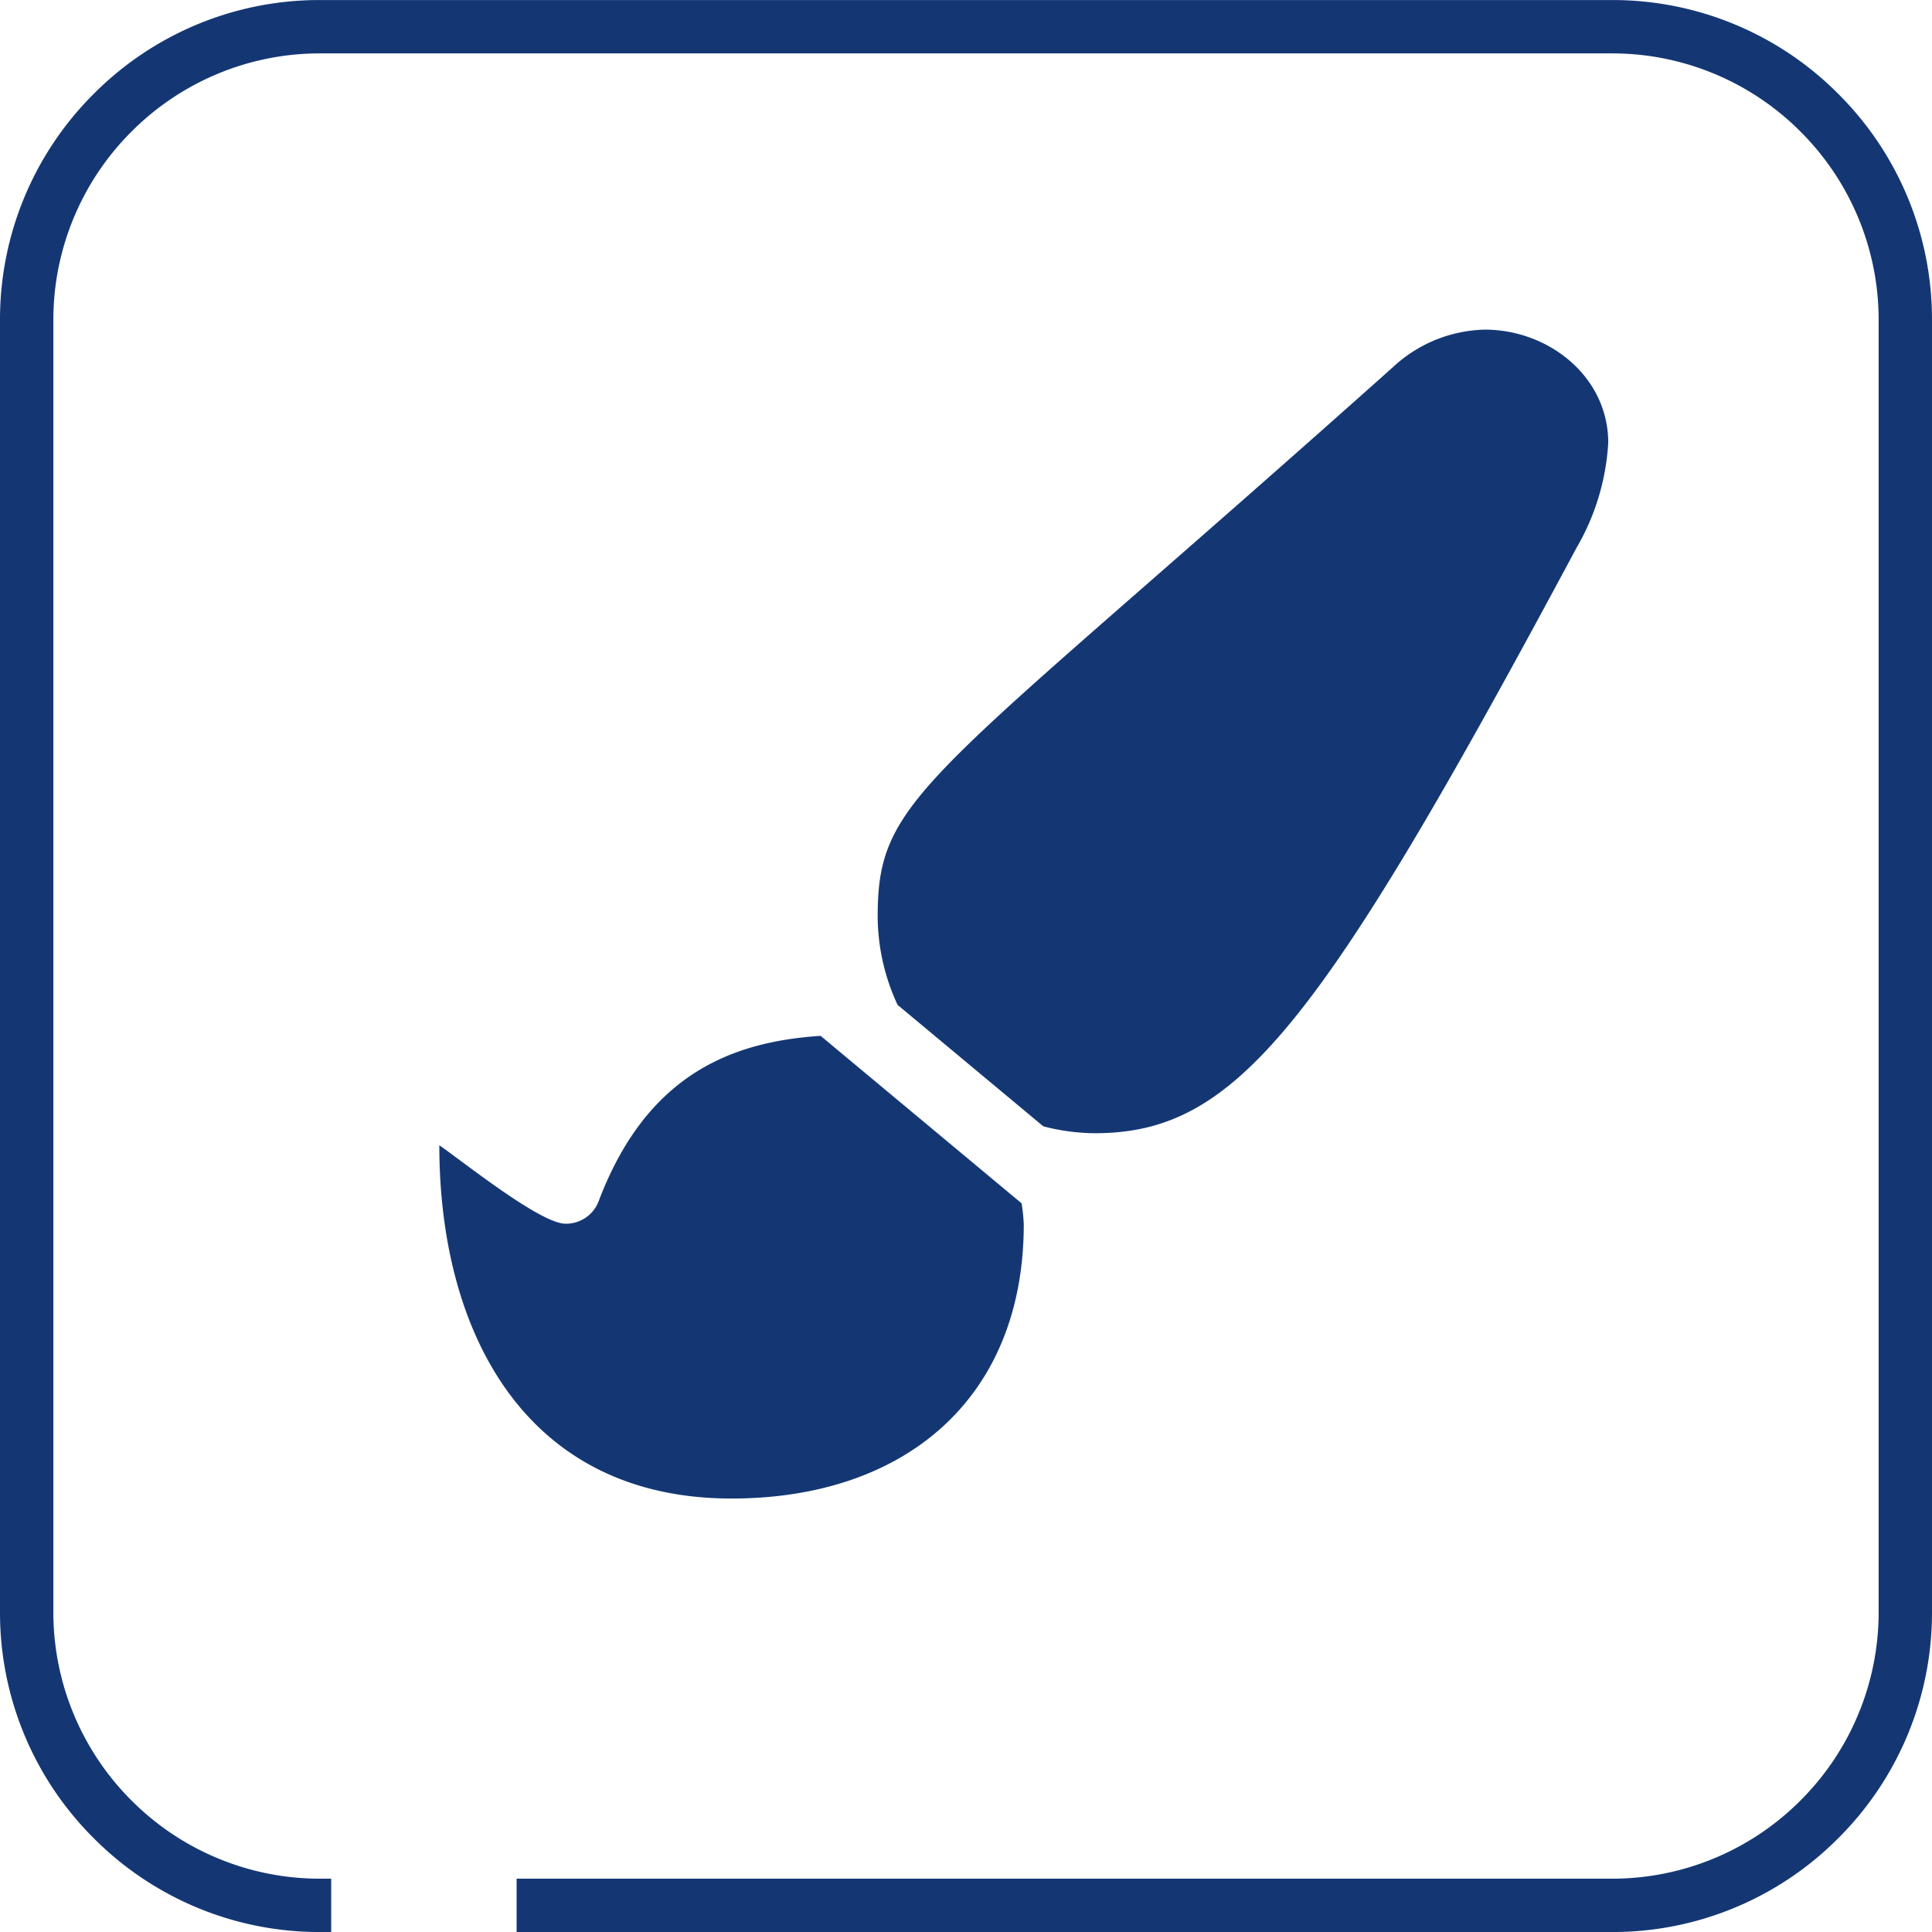
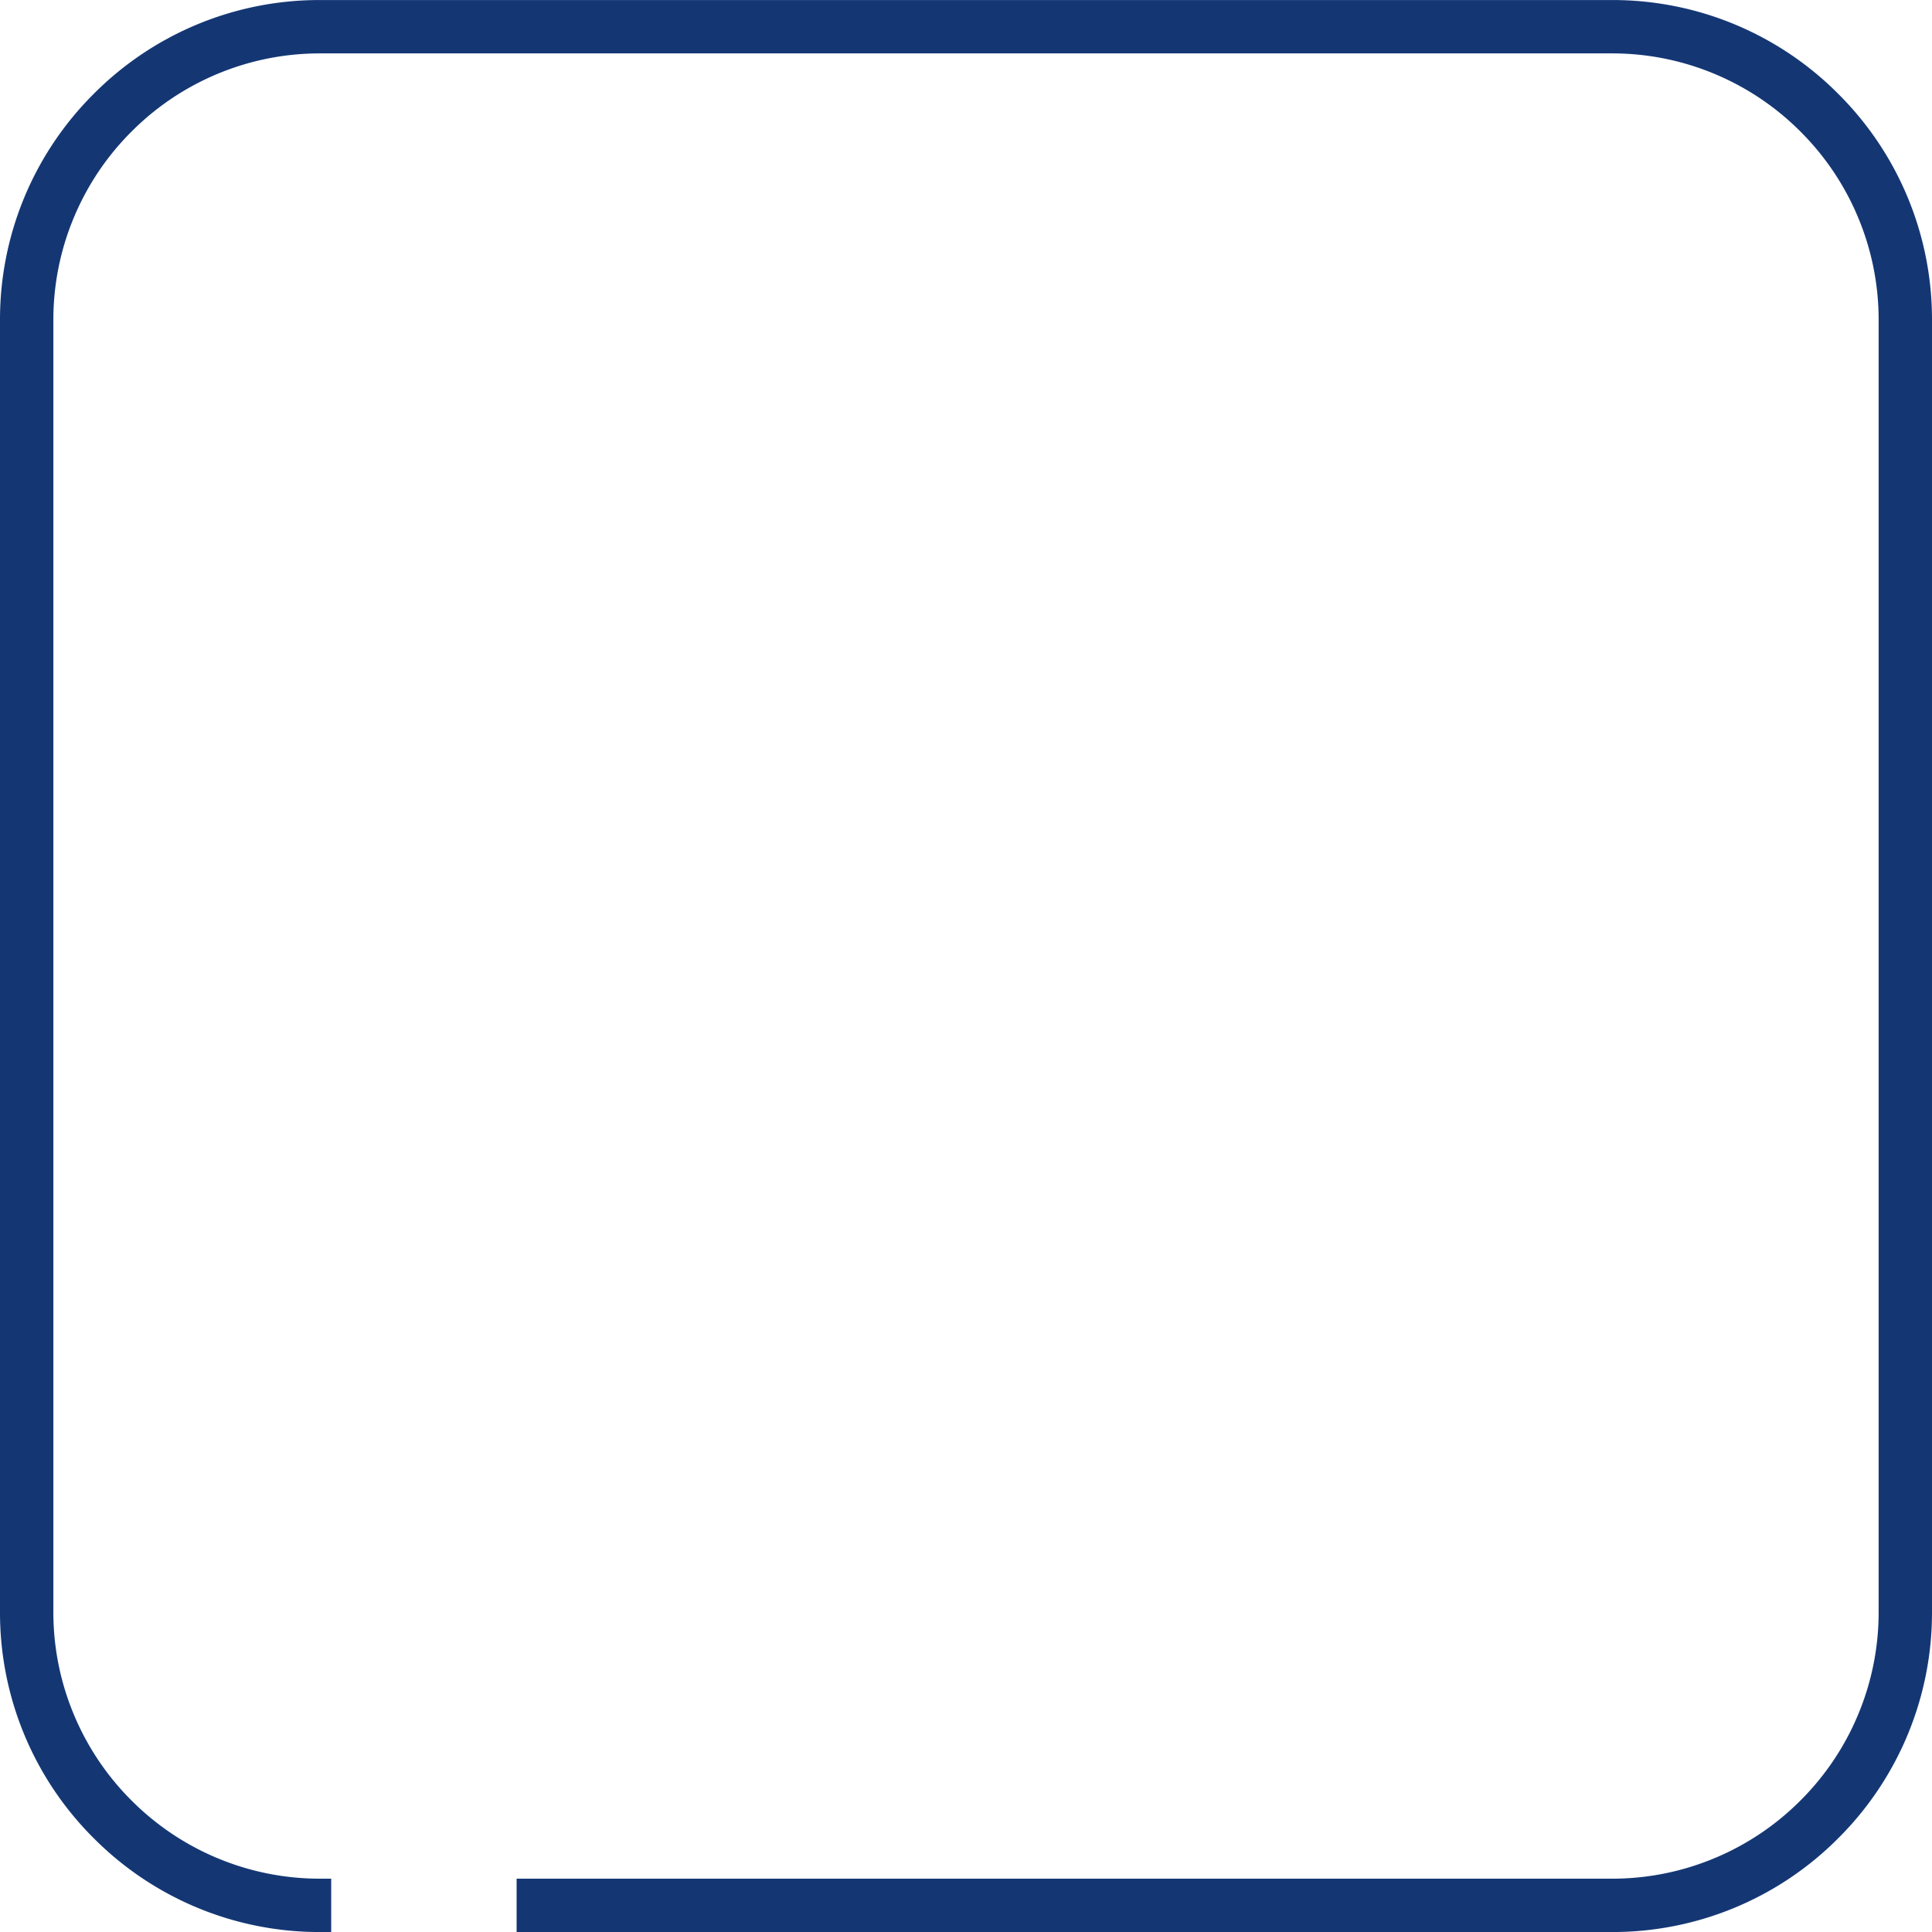
<svg xmlns="http://www.w3.org/2000/svg" viewBox="0 0 105.681 105.682">
  <defs>
    <style>.a{fill:#143774;}</style>
  </defs>
  <g transform="translate(-1036 -1306)">
    <g transform="translate(-12 -633.803)">
      <g transform="translate(1048 1939.804)">
        <g transform="translate(0 0)">
          <path fill="#143774" transform="translate(1048 1939.804)" d="M-1029.884-1834.122h-.6a17.4,17.4,0,0,1-12.386-5.13,17.4,17.4,0,0,1-5.13-12.386v-70.649a17.4,17.4,0,0,1,5.13-12.386,17.4,17.4,0,0,1,12.386-5.13h70.649a17.4,17.4,0,0,1,12.386,5.13,17.4,17.4,0,0,1,5.13,12.386v70.649a17.4,17.4,0,0,1-5.13,12.386,17.4,17.4,0,0,1-12.386,5.13h-59.906v-2.919h59.906a14.5,14.5,0,0,0,5.681-1.147,14.525,14.525,0,0,0,4.64-3.129,14.527,14.527,0,0,0,3.129-4.64,14.5,14.5,0,0,0,1.147-5.681v-70.649a14.5,14.5,0,0,0-1.147-5.681,14.529,14.529,0,0,0-3.129-4.64,14.54,14.54,0,0,0-4.64-3.13,14.51,14.51,0,0,0-5.681-1.146h-70.649a14.51,14.51,0,0,0-5.681,1.146,14.541,14.541,0,0,0-4.64,3.13,14.527,14.527,0,0,0-3.129,4.64,14.5,14.5,0,0,0-1.147,5.681v70.649a14.5,14.5,0,0,0,1.147,5.681,14.526,14.526,0,0,0,3.129,4.64,14.529,14.529,0,0,0,4.64,3.129,14.5,14.5,0,0,0,5.681,1.147h.6v2.919Z" class="a" />
        </g>
      </g>
    </g>
-     <path fill="#143774" transform="translate(1060.031 1324.031)" d="M20.858,38.631c-5.01.322-9.557,2.23-12.137,9.029A1.906,1.906,0,0,1,6.9,48.906c-1.387,0-5.677-3.455-6.9-4.29C0,54.9,4.737,63.939,15.985,63.939c9.473,0,15.985-5.466,15.985-15.009a10.007,10.007,0,0,0-.121-1.14L20.858,38.631ZM57.182,0a7.626,7.626,0,0,0-5.021,2.054c-25.527,22.8-28.183,23.339-28.183,30.051a11.561,11.561,0,0,0,1.09,4.833l7.97,6.641a11.491,11.491,0,0,0,2.8.378c7.756,0,12.252-5.678,26.37-32.027A12.85,12.85,0,0,0,63.94,6.188C63.94,2.578,60.693,0,57.182,0Z" class="a" />
  </g>
</svg>